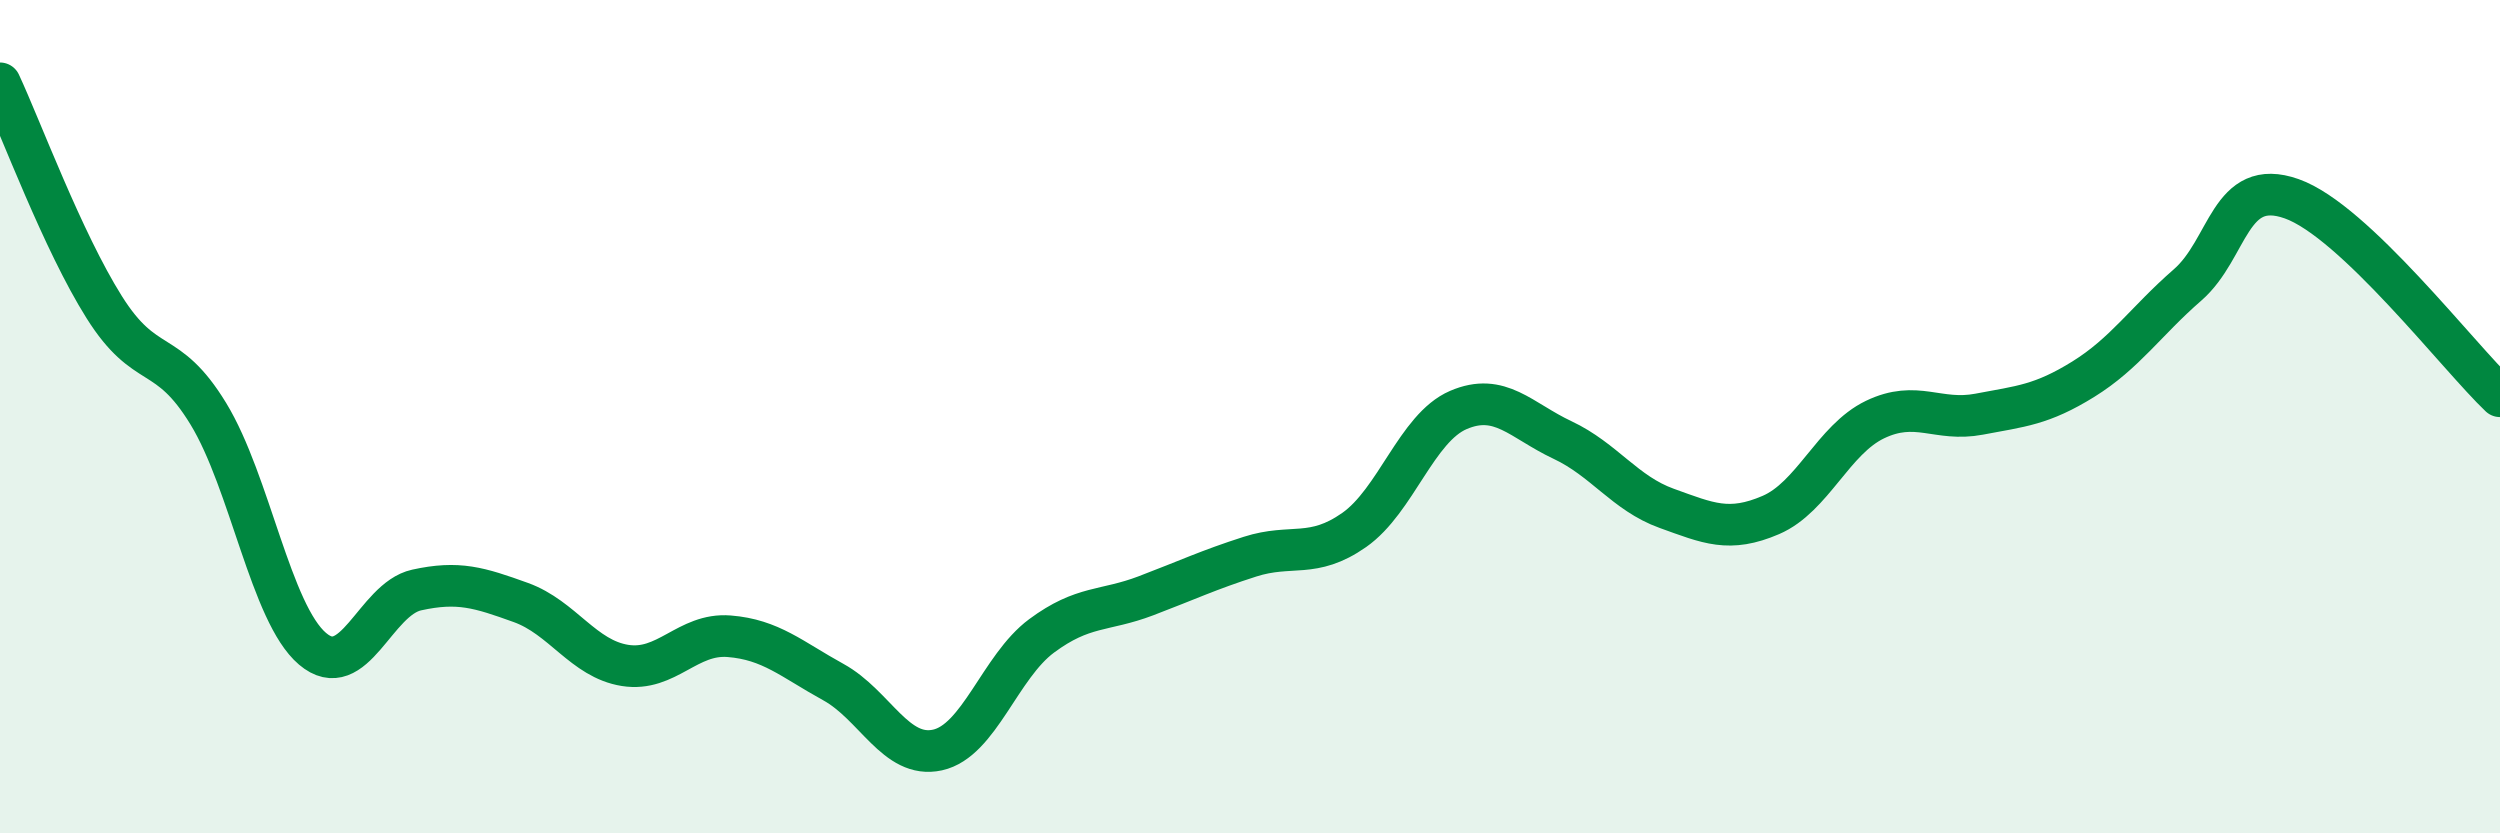
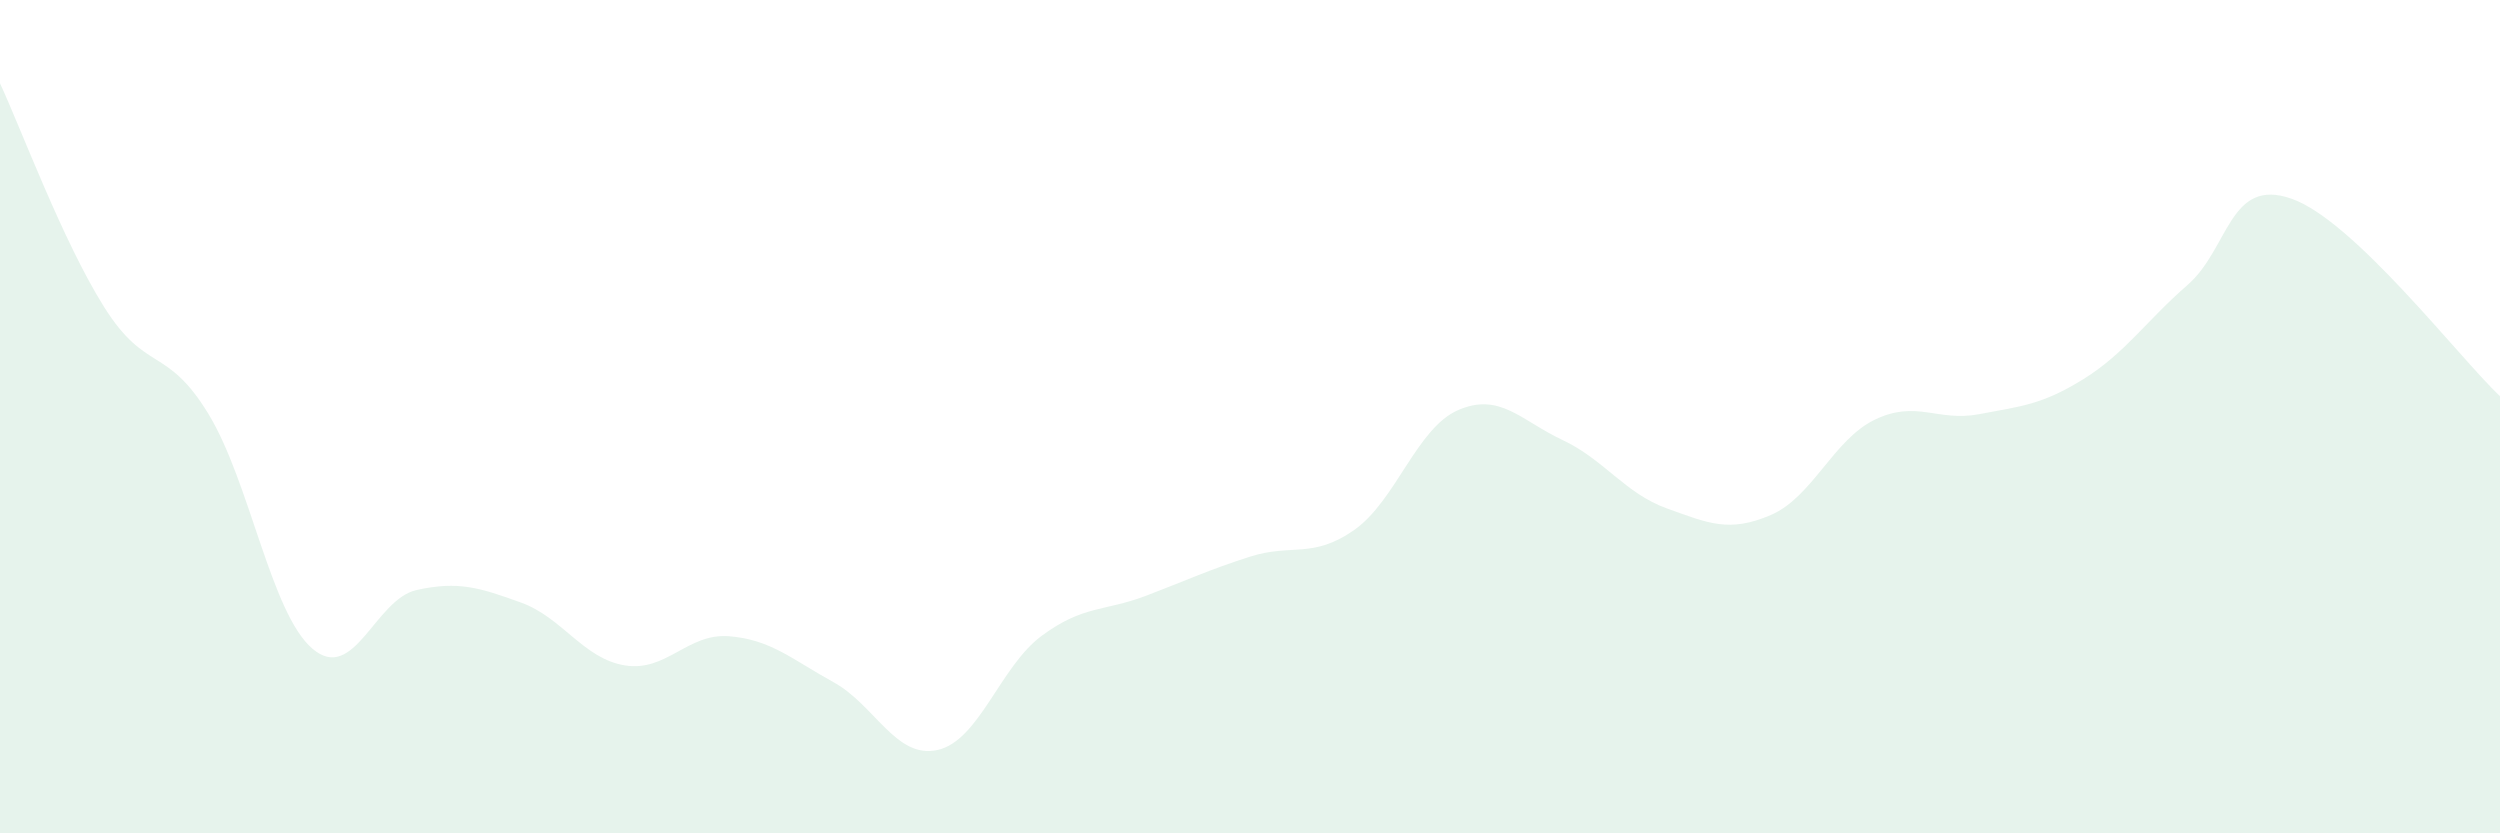
<svg xmlns="http://www.w3.org/2000/svg" width="60" height="20" viewBox="0 0 60 20">
  <path d="M 0,2 C 0.5,3.07 1.5,5.78 2.5,7.37 C 3.5,8.96 4,8.29 5,9.93 C 6,11.57 6.5,14.72 7.5,15.57 C 8.5,16.42 9,14.38 10,14.16 C 11,13.94 11.5,14.1 12.5,14.46 C 13.5,14.82 14,15.81 15,15.97 C 16,16.13 16.5,15.19 17.5,15.27 C 18.5,15.35 19,15.82 20,16.37 C 21,16.92 21.5,18.22 22.5,18 C 23.5,17.78 24,16 25,15.26 C 26,14.52 26.5,14.68 27.5,14.3 C 28.5,13.92 29,13.68 30,13.36 C 31,13.04 31.5,13.42 32.5,12.72 C 33.5,12.02 34,10.27 35,9.84 C 36,9.41 36.5,10.09 37.5,10.56 C 38.5,11.03 39,11.84 40,12.2 C 41,12.56 41.5,12.79 42.5,12.36 C 43.5,11.93 44,10.55 45,10.07 C 46,9.59 46.5,10.13 47.5,9.94 C 48.5,9.75 49,9.72 50,9.1 C 51,8.48 51.5,7.71 52.5,6.84 C 53.5,5.97 53.5,4.24 55,4.77 C 56.5,5.3 59,8.56 60,9.51L60 20L0 20Z" fill="#008740" opacity="0.1" stroke-linecap="round" stroke-linejoin="round" />
-   <path d="M 0,2 C 0.5,3.07 1.5,5.78 2.5,7.37 C 3.5,8.96 4,8.29 5,9.93 C 6,11.57 6.5,14.72 7.5,15.57 C 8.5,16.42 9,14.38 10,14.16 C 11,13.94 11.5,14.1 12.5,14.46 C 13.5,14.82 14,15.81 15,15.97 C 16,16.13 16.5,15.19 17.5,15.27 C 18.5,15.35 19,15.82 20,16.37 C 21,16.92 21.5,18.22 22.5,18 C 23.5,17.78 24,16 25,15.26 C 26,14.52 26.5,14.68 27.5,14.3 C 28.5,13.92 29,13.68 30,13.36 C 31,13.04 31.5,13.42 32.5,12.72 C 33.5,12.02 34,10.27 35,9.84 C 36,9.41 36.5,10.09 37.5,10.56 C 38.5,11.03 39,11.84 40,12.2 C 41,12.56 41.5,12.79 42.5,12.36 C 43.5,11.93 44,10.55 45,10.07 C 46,9.59 46.5,10.13 47.5,9.94 C 48.5,9.75 49,9.72 50,9.1 C 51,8.48 51.5,7.71 52.5,6.84 C 53.5,5.97 53.5,4.24 55,4.77 C 56.5,5.3 59,8.56 60,9.51" stroke="#008740" stroke-width="1" fill="none" stroke-linecap="round" stroke-linejoin="round" />
</svg>